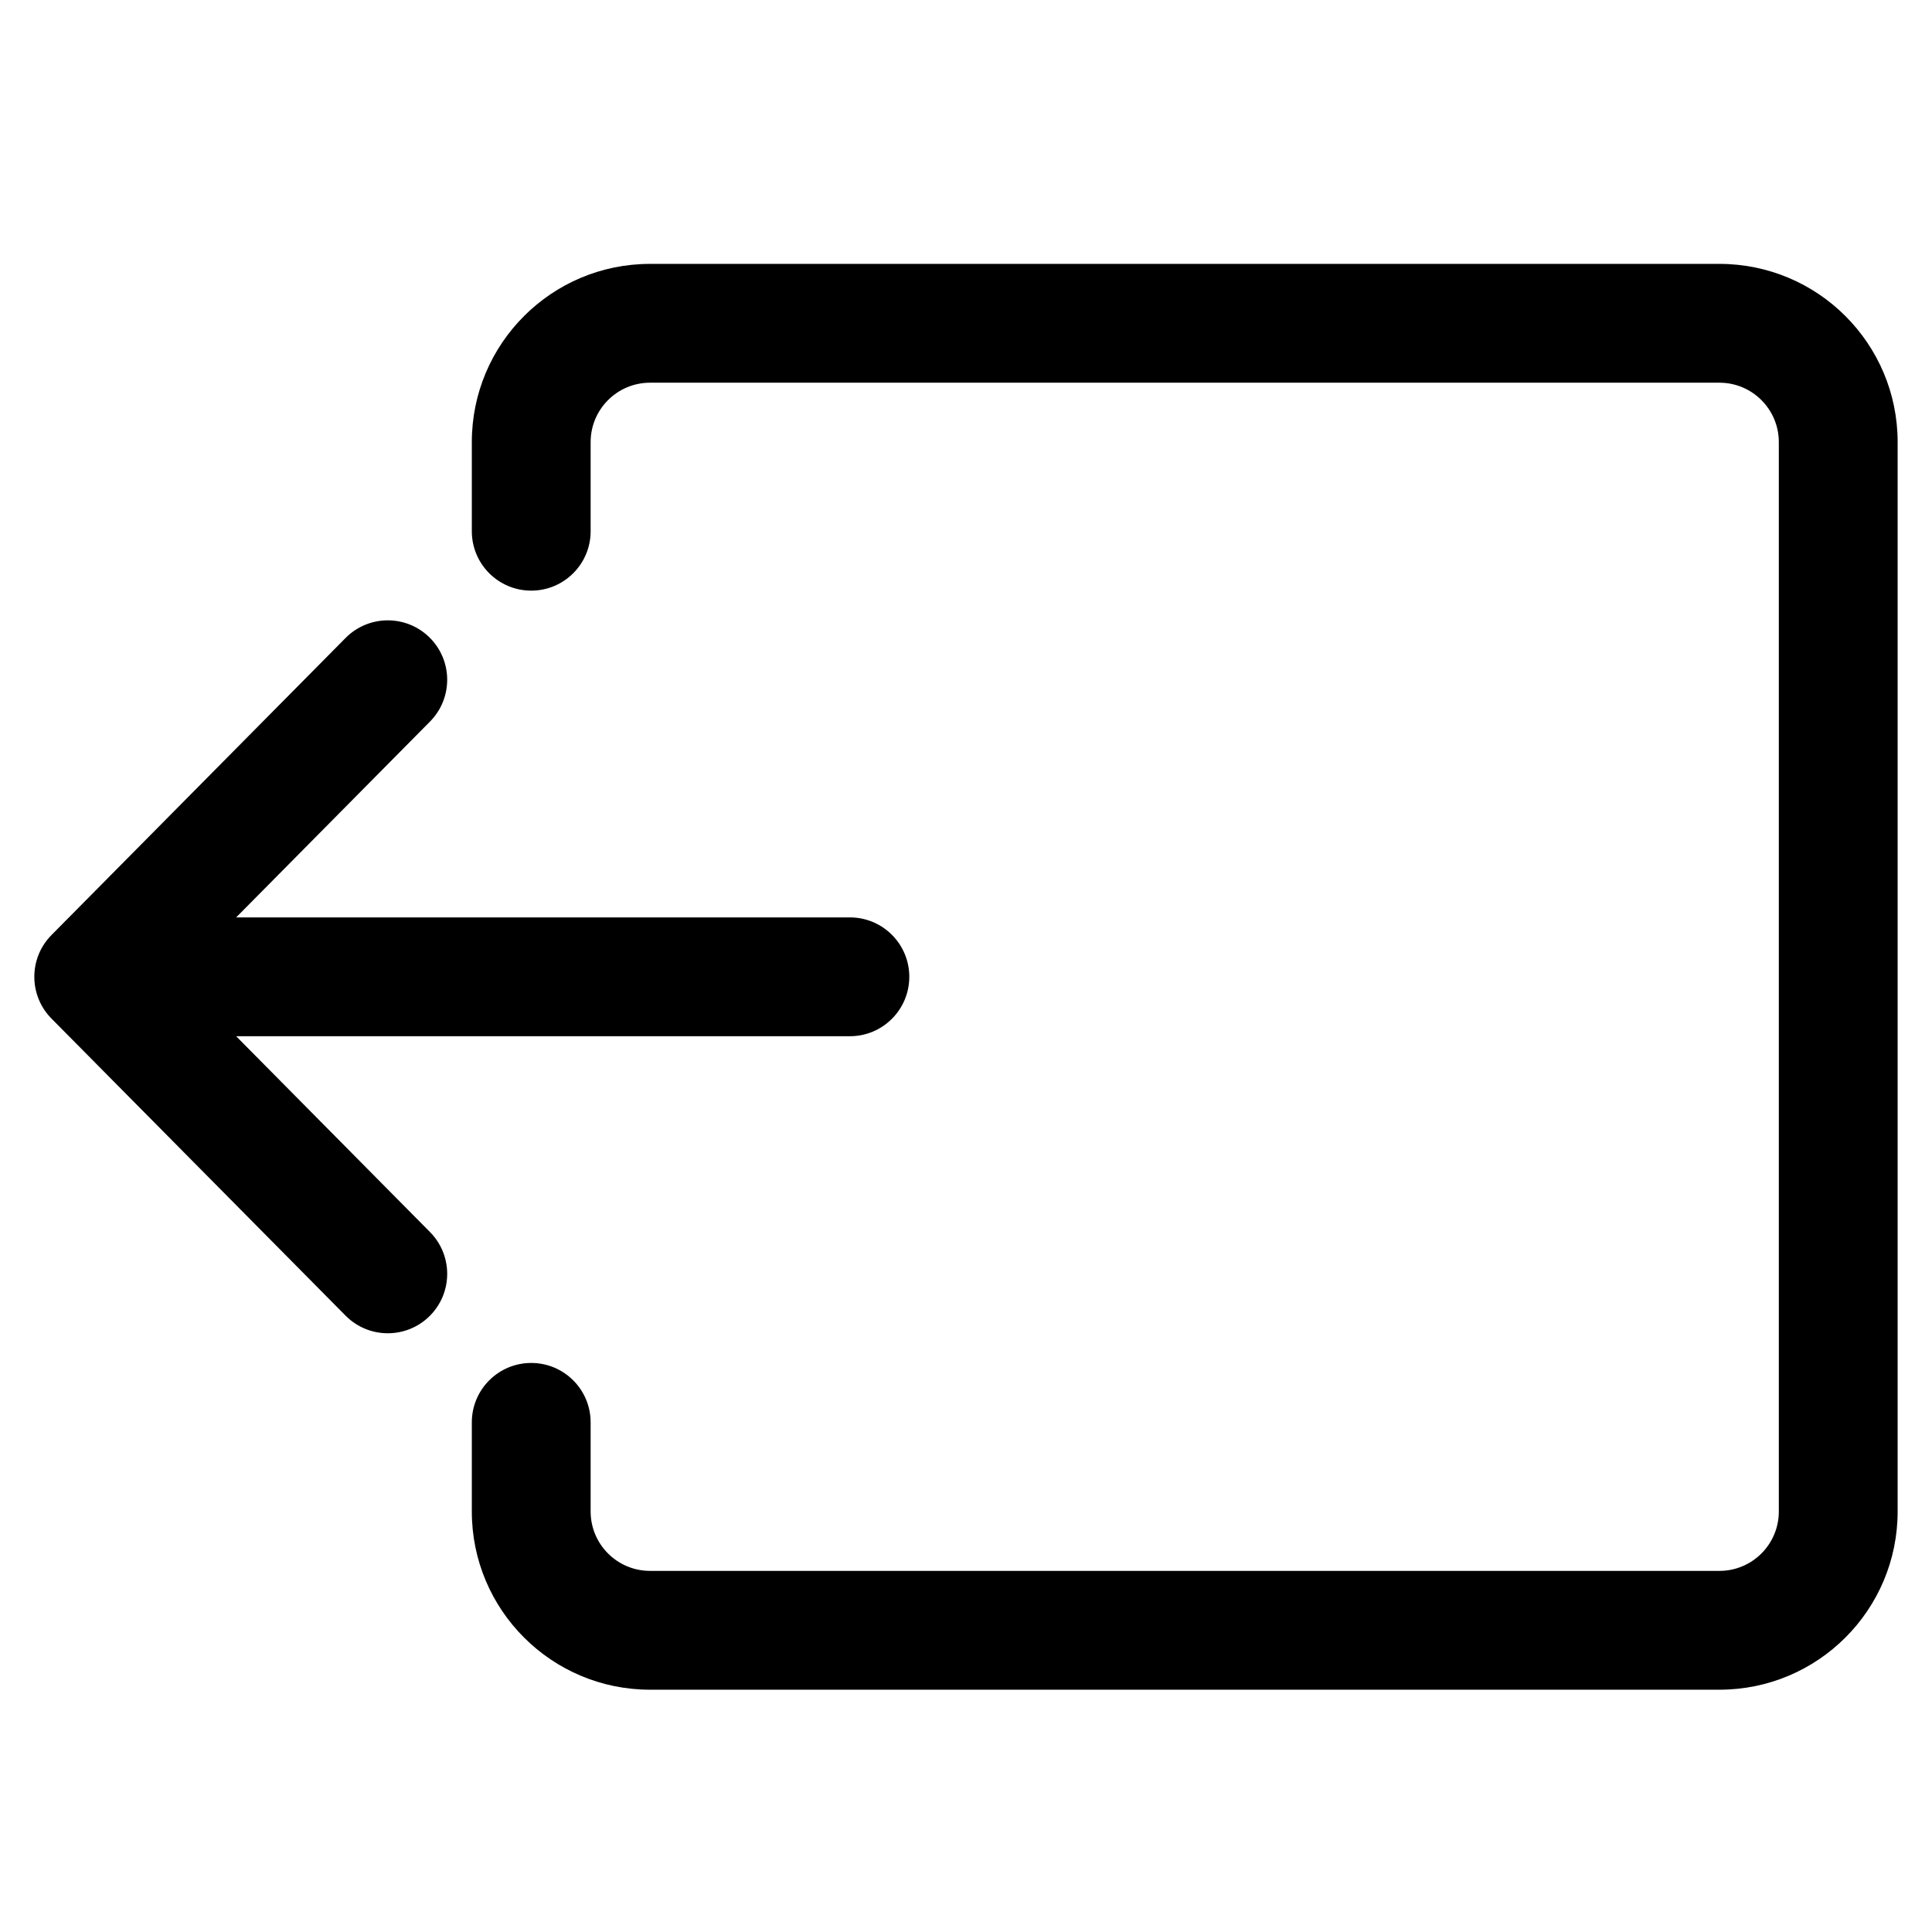
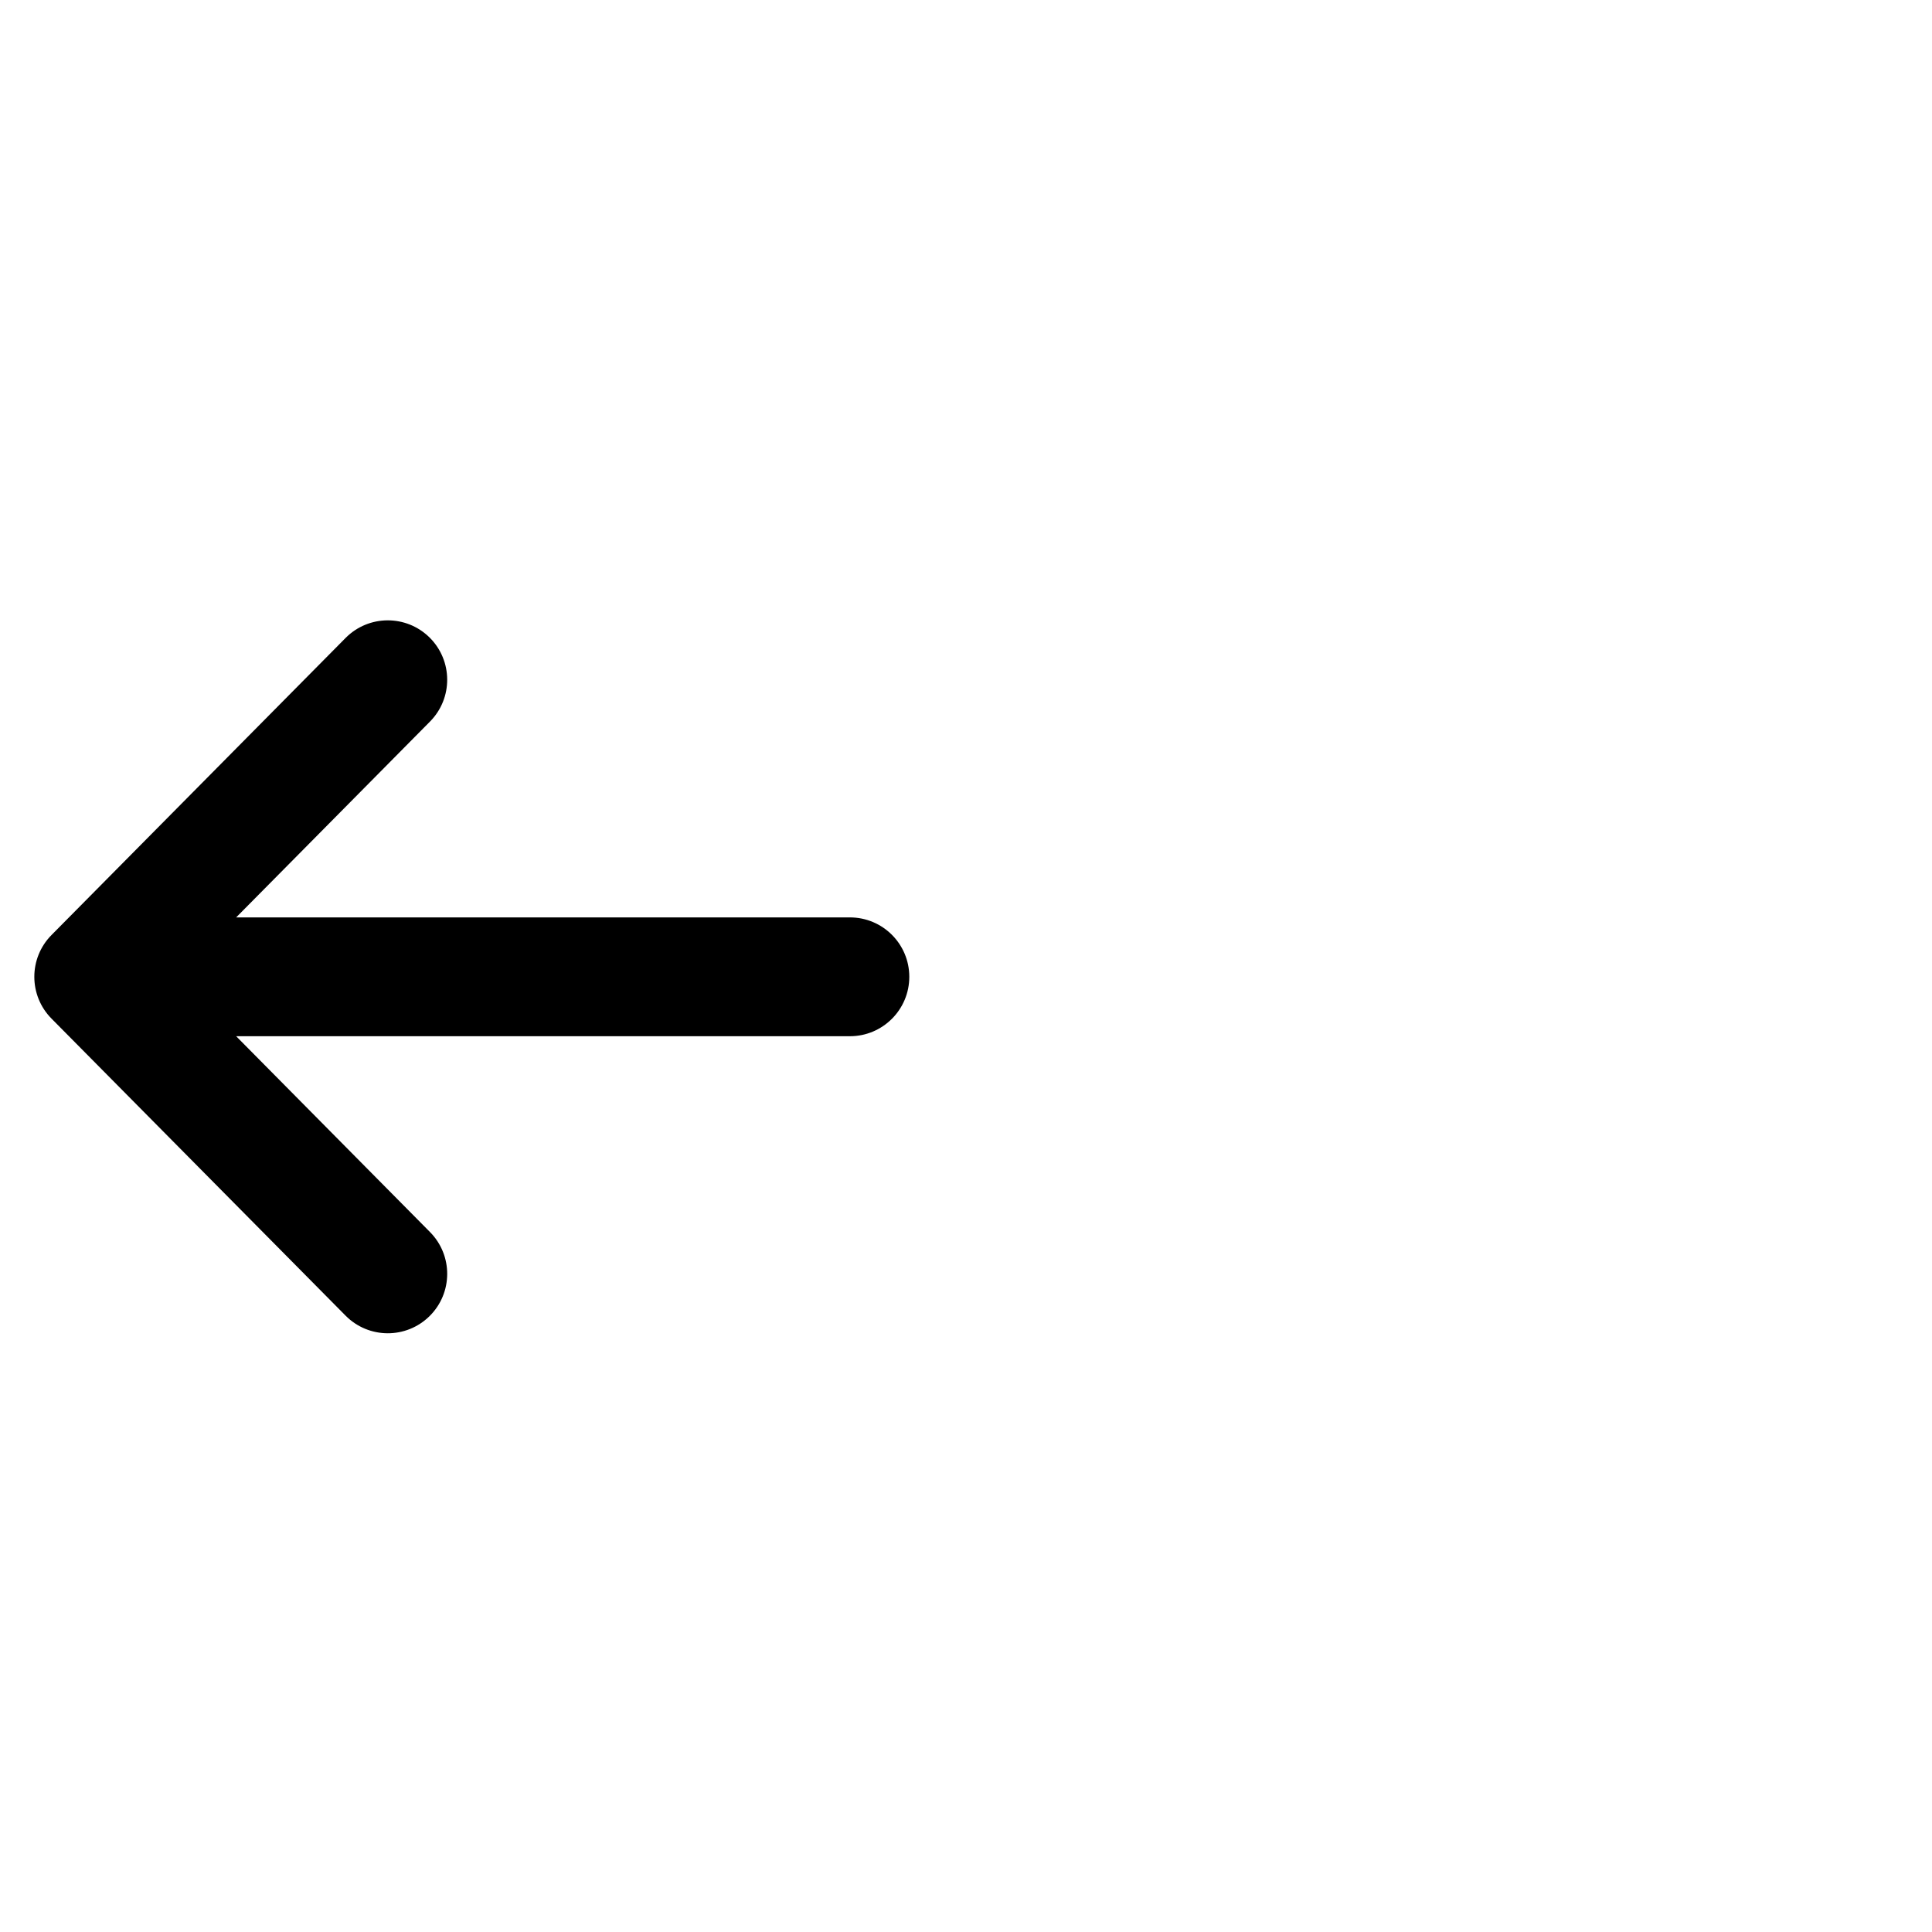
<svg xmlns="http://www.w3.org/2000/svg" fill="#000000" width="800px" height="800px" version="1.1" viewBox="144 144 512 512">
  <g>
-     <path d="m316.27 245.42c-8.695 0-15.746 7.051-15.746 15.746v23.617c0 8.695-7.051 15.742-15.746 15.742s-15.742-7.047-15.742-15.742v-23.617c0-26.086 21.145-47.234 47.234-47.234h283.39c26.086 0 47.234 21.148 47.234 47.234v283.39c0 26.09-21.148 47.234-47.234 47.234h-283.39c-26.09 0-47.234-21.145-47.234-47.234v-23.613c0-8.695 7.047-15.746 15.742-15.746s15.746 7.051 15.746 15.746v23.613c0 8.695 7.051 15.746 15.746 15.746h283.39c8.695 0 15.746-7.051 15.746-15.746v-283.39c0-8.695-7.051-15.746-15.746-15.746z" />
    <path d="m369.23 418.61c8.695 0 15.742-7.051 15.742-15.746 0-8.695-7.047-15.742-15.742-15.742h-162.65l51.375-51.902c6.117-6.18 6.066-16.148-0.109-22.266-6.18-6.117-16.148-6.066-22.266 0.113l-77.93 78.723c-6.074 6.133-6.074 16.016 0 22.152l77.93 78.719c6.117 6.18 16.086 6.231 22.266 0.113 6.176-6.117 6.227-16.086 0.109-22.266l-51.375-51.898z" />
  </g>
</svg>